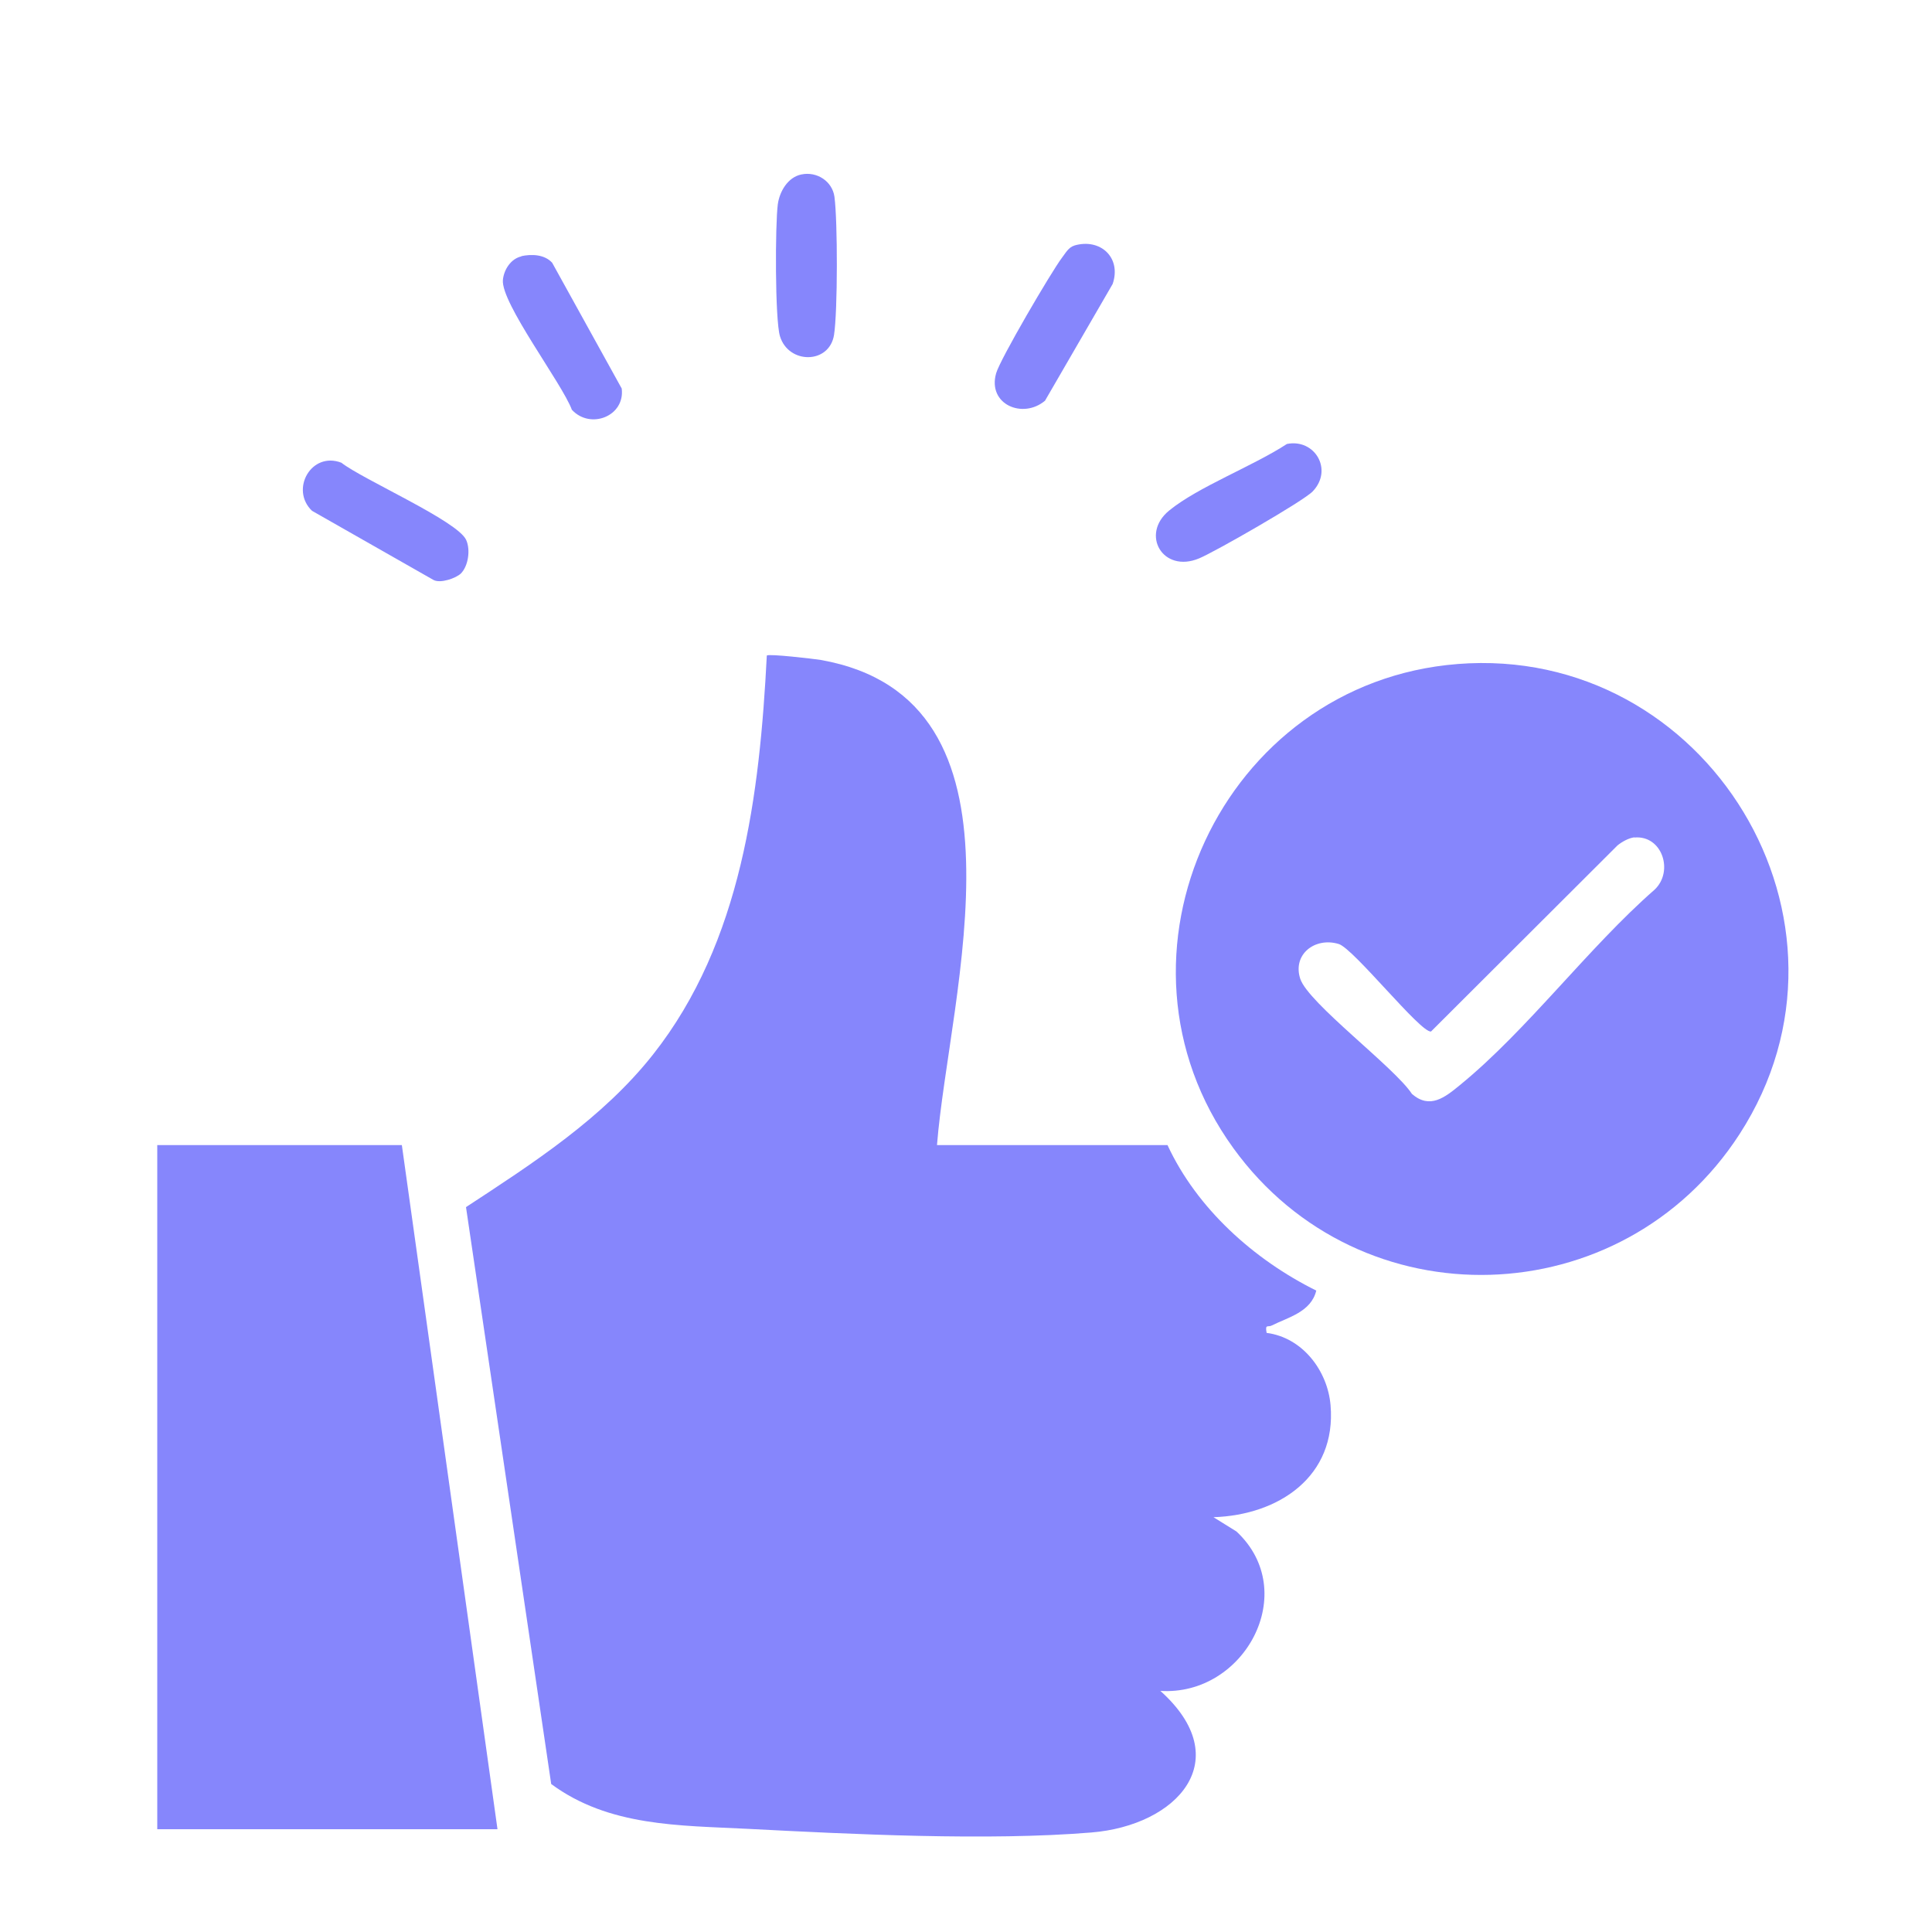
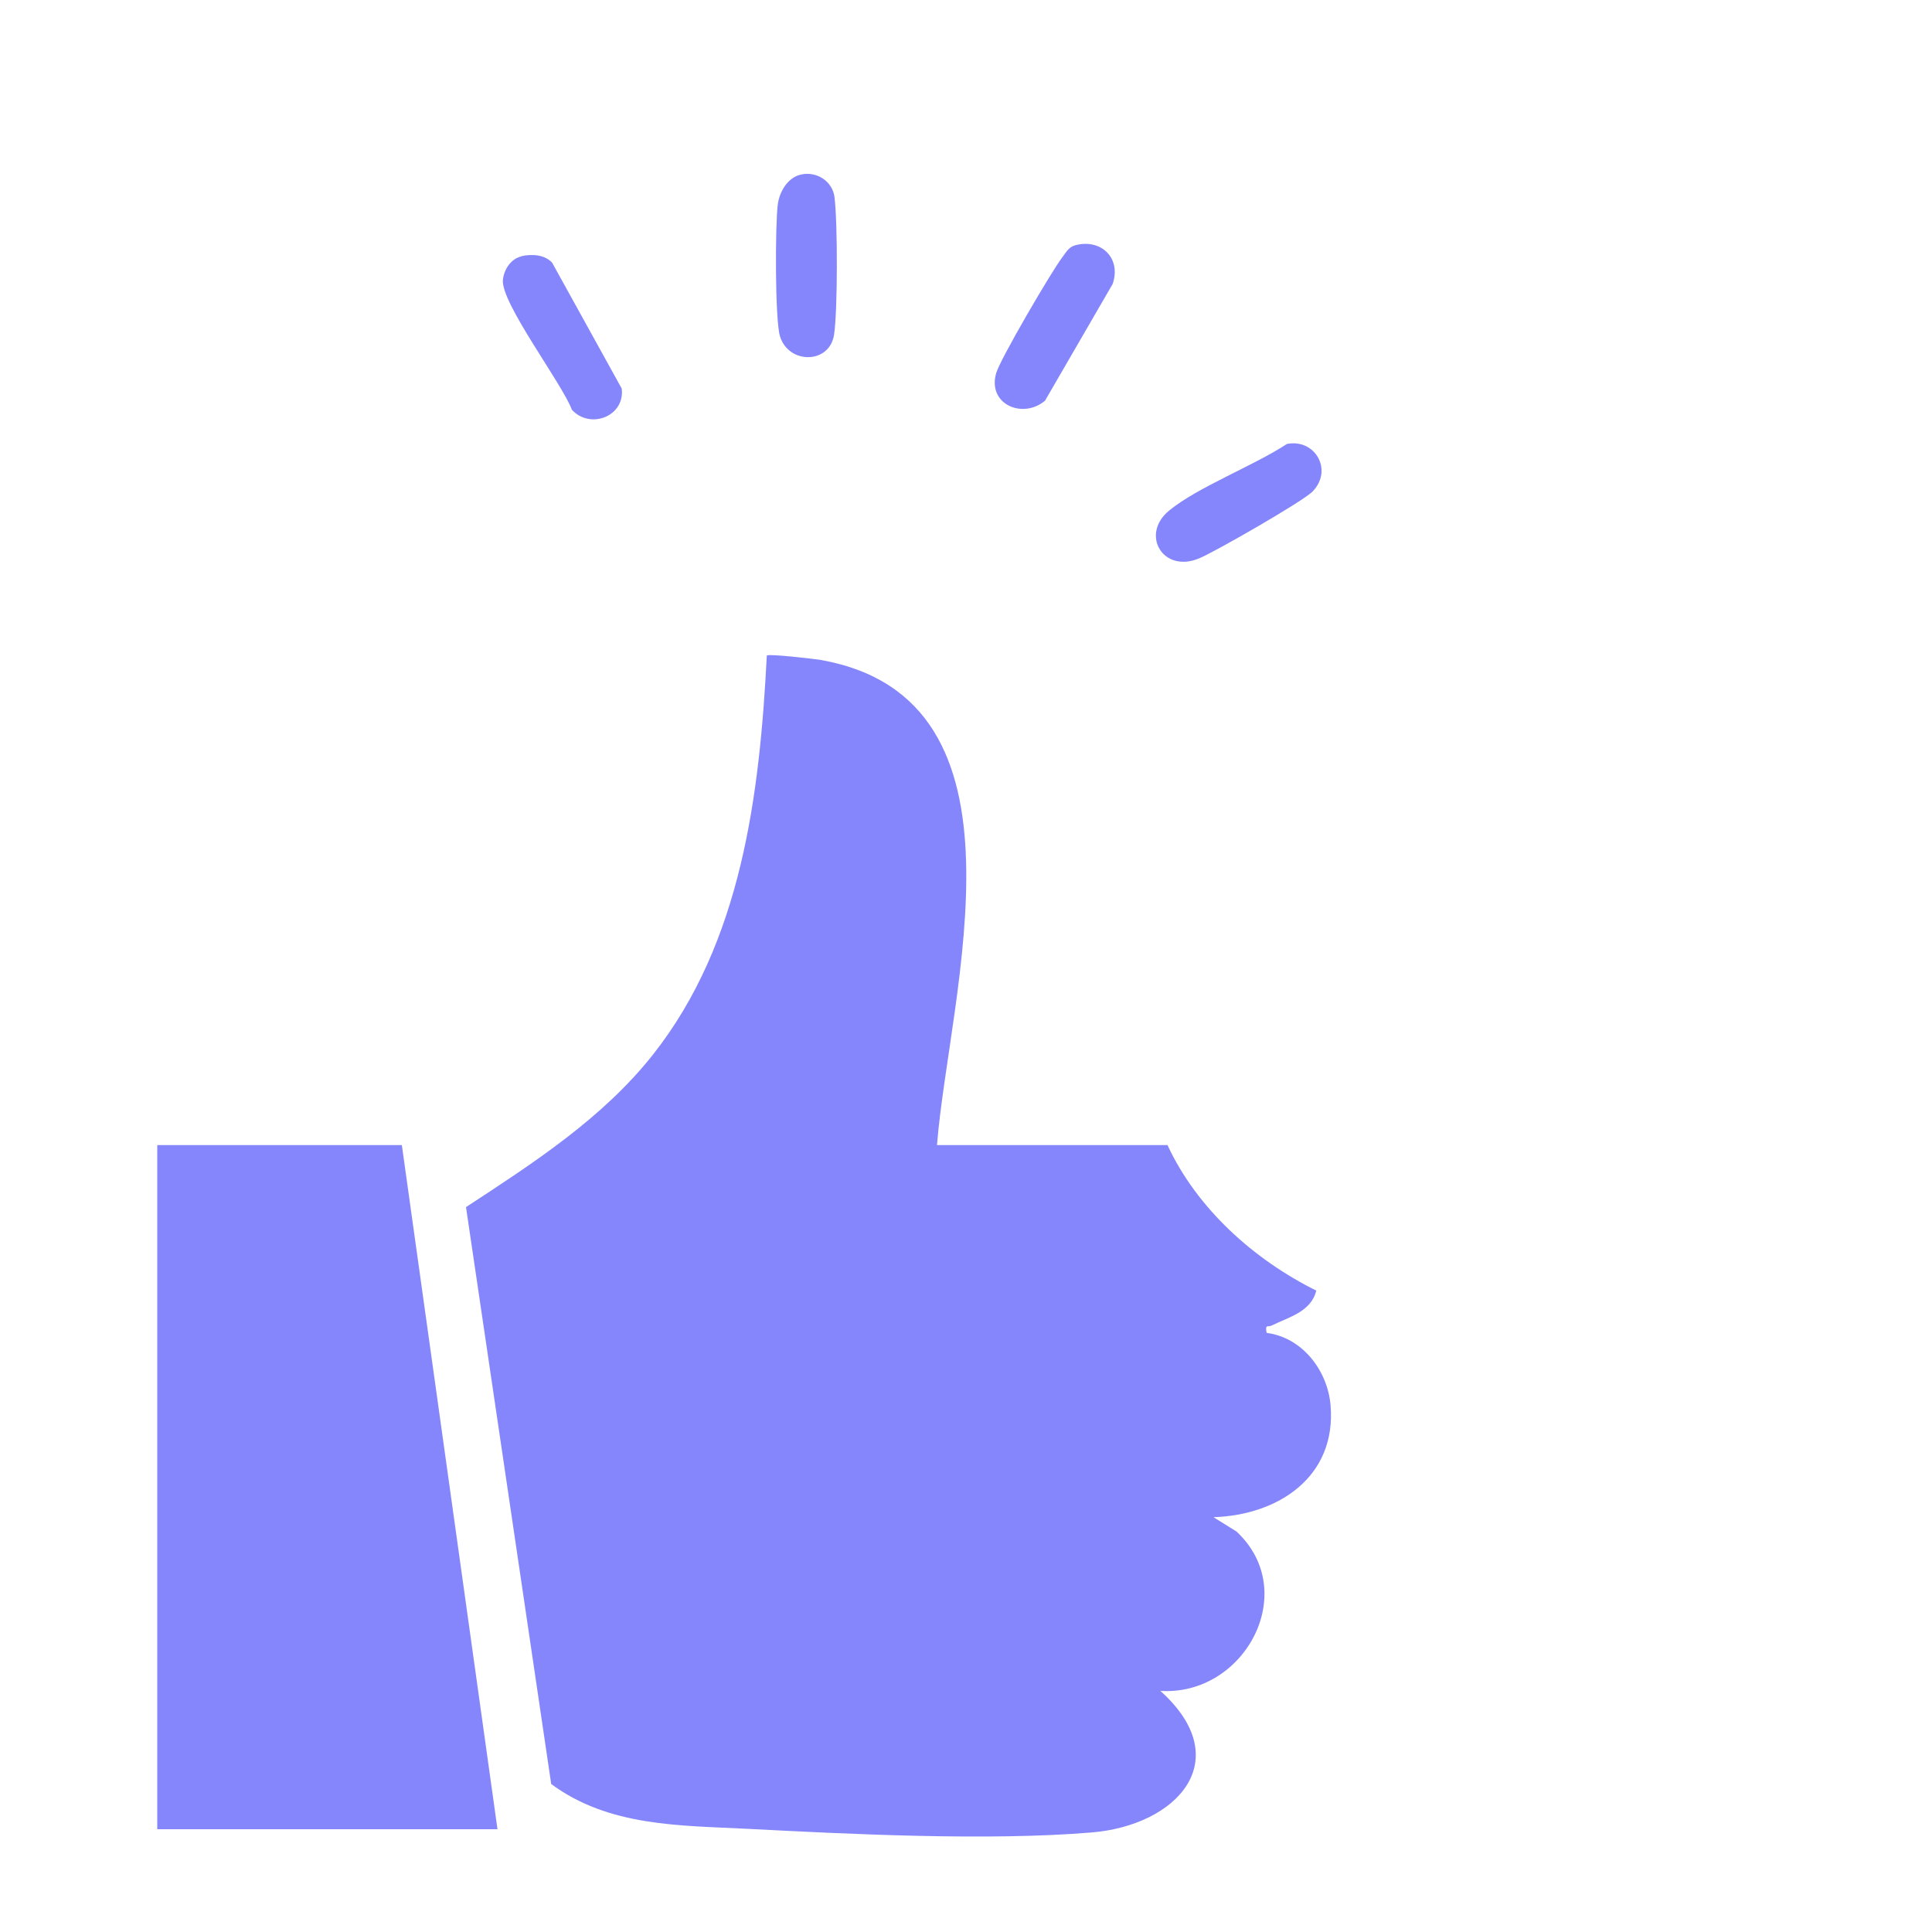
<svg xmlns="http://www.w3.org/2000/svg" id="Layer_1" viewBox="0 0 100 100">
  <defs>
    <style>      .st0 {        fill: #8686fc;      }    </style>
  </defs>
  <path class="st0" d="M48.5,59.27h11.93c1.52,3.28,4.47,5.93,7.7,7.53-.27,1.11-1.45,1.38-2.31,1.81-.19.1-.35-.1-.26.38,1.86.24,3.16,1.96,3.31,3.75.31,3.68-2.68,5.68-6.06,5.79l1.19.74c3.35,3.12.41,8.53-3.94,8.25,3.98,3.57.88,6.97-3.58,7.33-5.33.44-12.4.09-17.79-.19-3.51-.18-7.17-.11-10.16-2.32l-4.41-29.86c3.48-2.28,7.08-4.6,9.69-7.91,4.58-5.81,5.51-13.44,5.88-20.64.1-.1,2.43.17,2.8.23,11.4,2.03,6.63,17.28,6.01,25.09Z" />
-   <path class="st0" d="M75.43,34.37c12.92-1.03,21.71,13.35,14.61,24.33-6.06,9.37-19.63,9.81-26.2.73-7.2-9.94-.58-24.1,11.6-25.06ZM84.6,43.34c-.29.03-.65.23-.88.42l-9.65,9.63c-.53.09-4.01-4.3-4.78-4.53-1.23-.37-2.4.54-1.99,1.8s4.9,4.6,5.78,5.96c.93.81,1.71.18,2.49-.46,3.48-2.84,6.64-7.11,10.07-10.11,1.01-.95.39-2.83-1.04-2.7Z" />
  <polygon class="st0" points="20.8 59.27 25.75 94.68 8.14 94.68 8.14 59.27 20.8 59.27" />
  <path class="st0" d="M41.48,9.03c.81-.17,1.6.36,1.71,1.15.17,1.25.17,5.93-.02,7.15-.24,1.53-2.36,1.53-2.8.07-.26-.86-.25-5.8-.11-6.83.09-.66.52-1.4,1.22-1.54Z" />
  <path class="st0" d="M55.6,12.71c1.35-.4,2.46.62,1.99,1.99l-3.5,6.04c-1.15.97-2.99.19-2.53-1.42.2-.72,2.85-5.24,3.4-5.97.18-.23.34-.55.65-.64Z" />
-   <path class="st0" d="M23.86,29.68c-.26.25-1.06.53-1.42.34l-6.29-3.58c-1.15-1.1-.04-3.09,1.52-2.49,1.09.86,6.03,3.02,6.46,4,.23.51.11,1.35-.28,1.74Z" />
  <path class="st0" d="M66.61,22.98c1.43-.29,2.41,1.32,1.34,2.45-.47.5-5.08,3.14-5.88,3.47-1.88.79-3.06-1.24-1.56-2.47s4.34-2.3,6.1-3.45Z" />
  <path class="st0" d="M26.98,13.26c.54-.12,1.21-.09,1.6.34l3.6,6.51c.18,1.43-1.62,2.14-2.58,1.1-.51-1.37-3.68-5.53-3.57-6.72.05-.53.41-1.1.96-1.22Z" />
</svg>